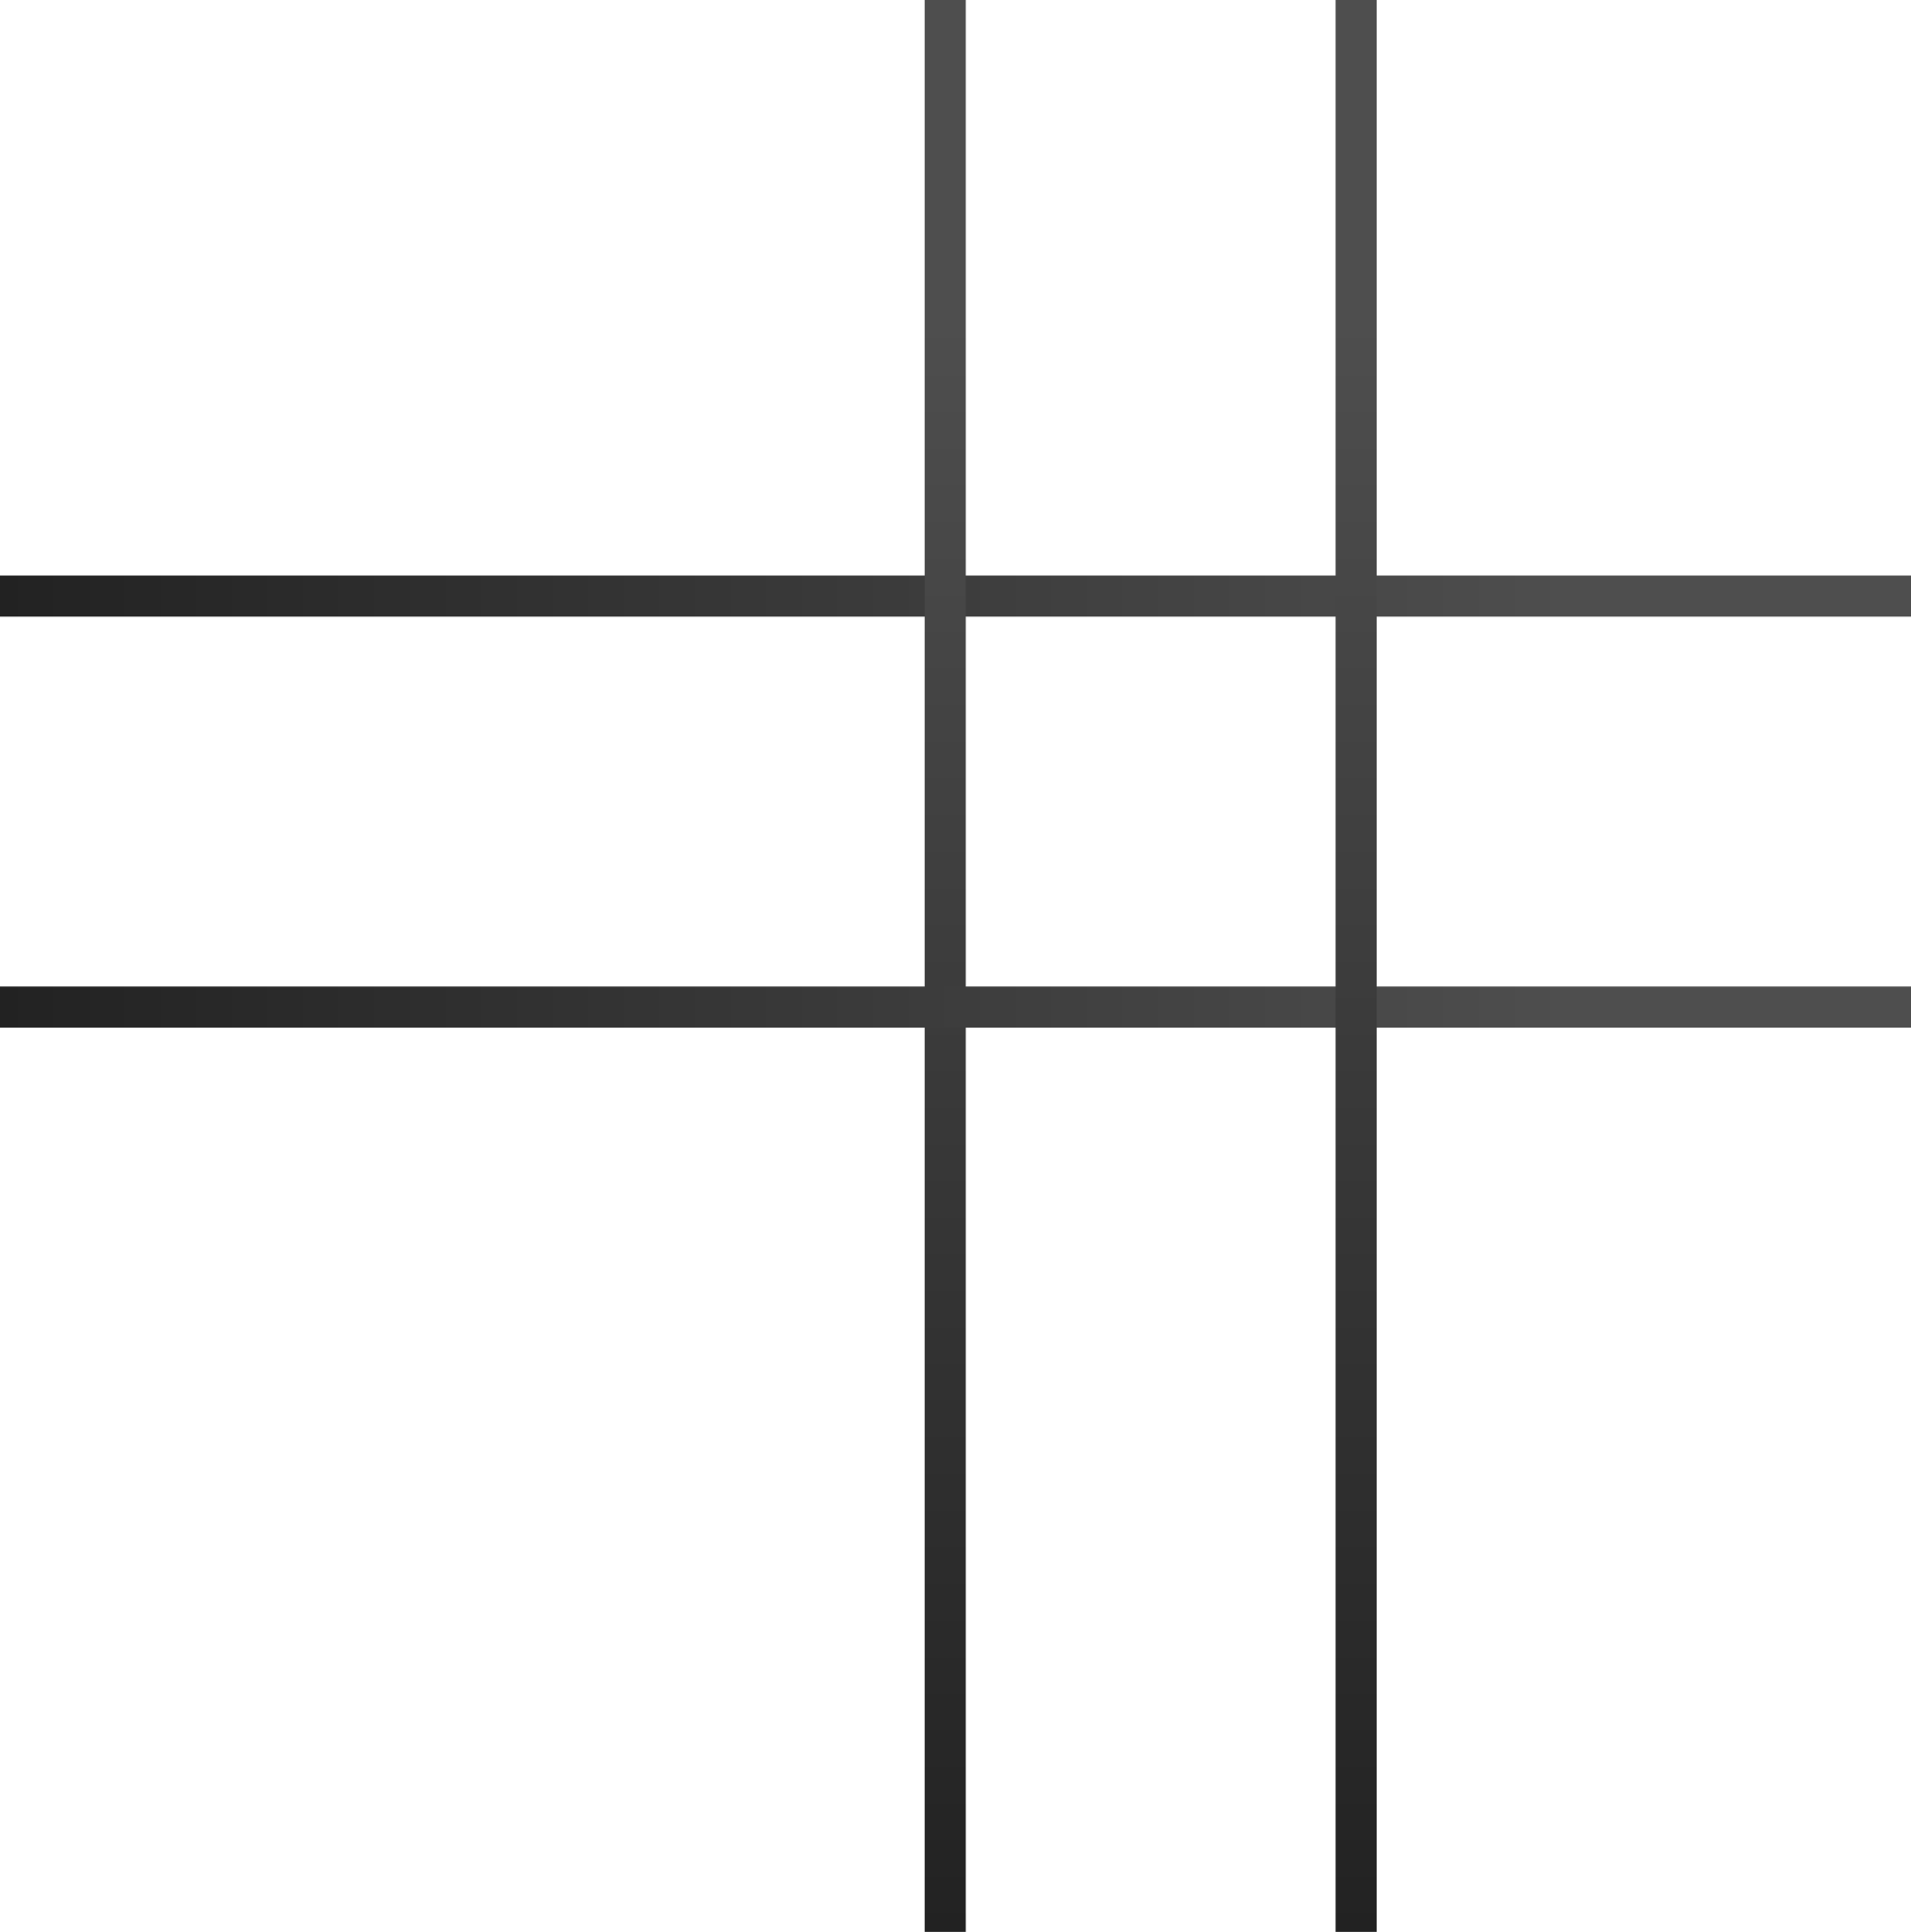
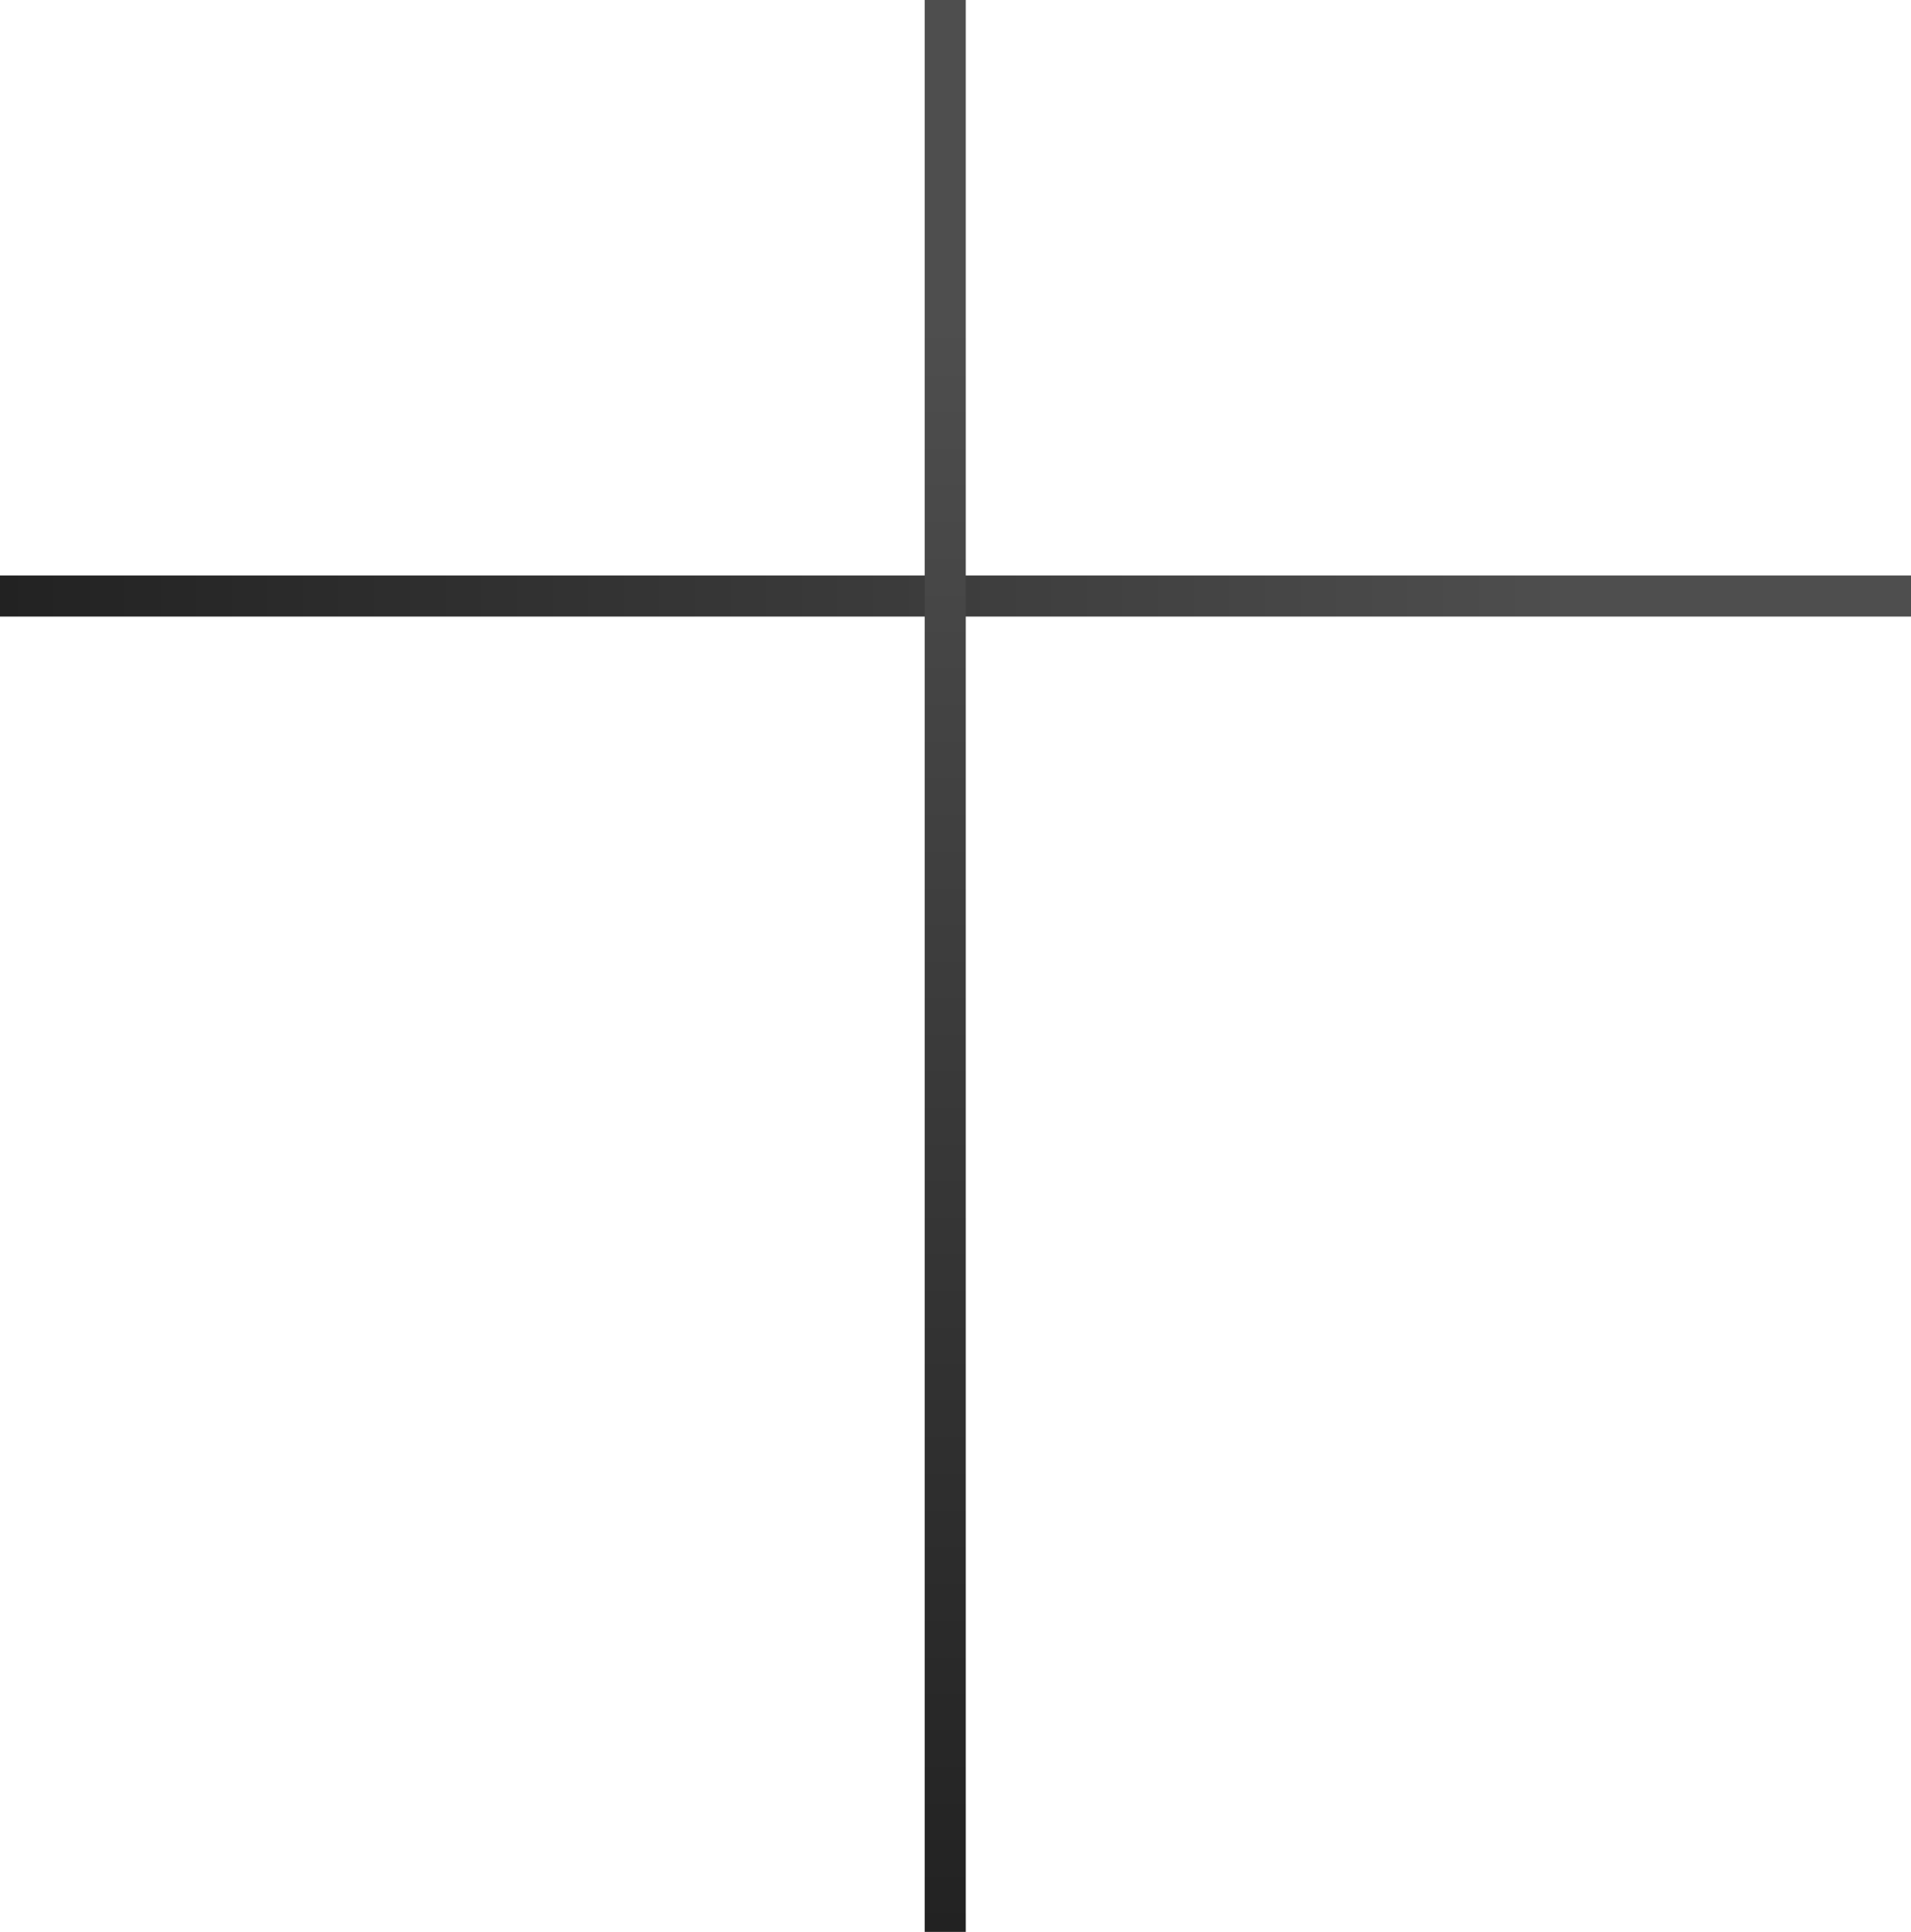
<svg xmlns="http://www.w3.org/2000/svg" width="93" height="94" viewBox="0 0 93 94" fill="none">
  <line x1="109" y1="29" x2="-3.50087e-08" y2="29" stroke="url(#paint0_linear_124_313)" stroke-width="2" />
  <line x1="46" y1="-18" x2="46" y2="94" stroke="url(#paint1_linear_124_313)" stroke-width="2" />
-   <line x1="109" y1="49" x2="-3.50087e-08" y2="49" stroke="url(#paint2_linear_124_313)" stroke-width="2" />
-   <line x1="66" y1="-18" x2="66" y2="94" stroke="url(#paint3_linear_124_313)" stroke-width="2" />
  <defs>
    <linearGradient id="paint0_linear_124_313" x1="109" y1="27.5" x2="1.75043e-08" y2="27.5" gradientUnits="userSpaceOnUse">
      <stop offset="0.3" stop-color="#4E4E4E" />
      <stop offset="1" stop-color="#222222" />
    </linearGradient>
    <linearGradient id="paint1_linear_124_313" x1="44.5" y1="-18" x2="44.5" y2="94" gradientUnits="userSpaceOnUse">
      <stop offset="0.3" stop-color="#4E4E4E" />
      <stop offset="1" stop-color="#222222" />
    </linearGradient>
    <linearGradient id="paint2_linear_124_313" x1="109" y1="47.5" x2="1.75043e-08" y2="47.5" gradientUnits="userSpaceOnUse">
      <stop offset="0.3" stop-color="#4E4E4E" />
      <stop offset="1" stop-color="#222222" />
    </linearGradient>
    <linearGradient id="paint3_linear_124_313" x1="64.5" y1="-18" x2="64.5" y2="94" gradientUnits="userSpaceOnUse">
      <stop offset="0.3" stop-color="#4E4E4E" />
      <stop offset="1" stop-color="#222222" />
    </linearGradient>
  </defs>
</svg>